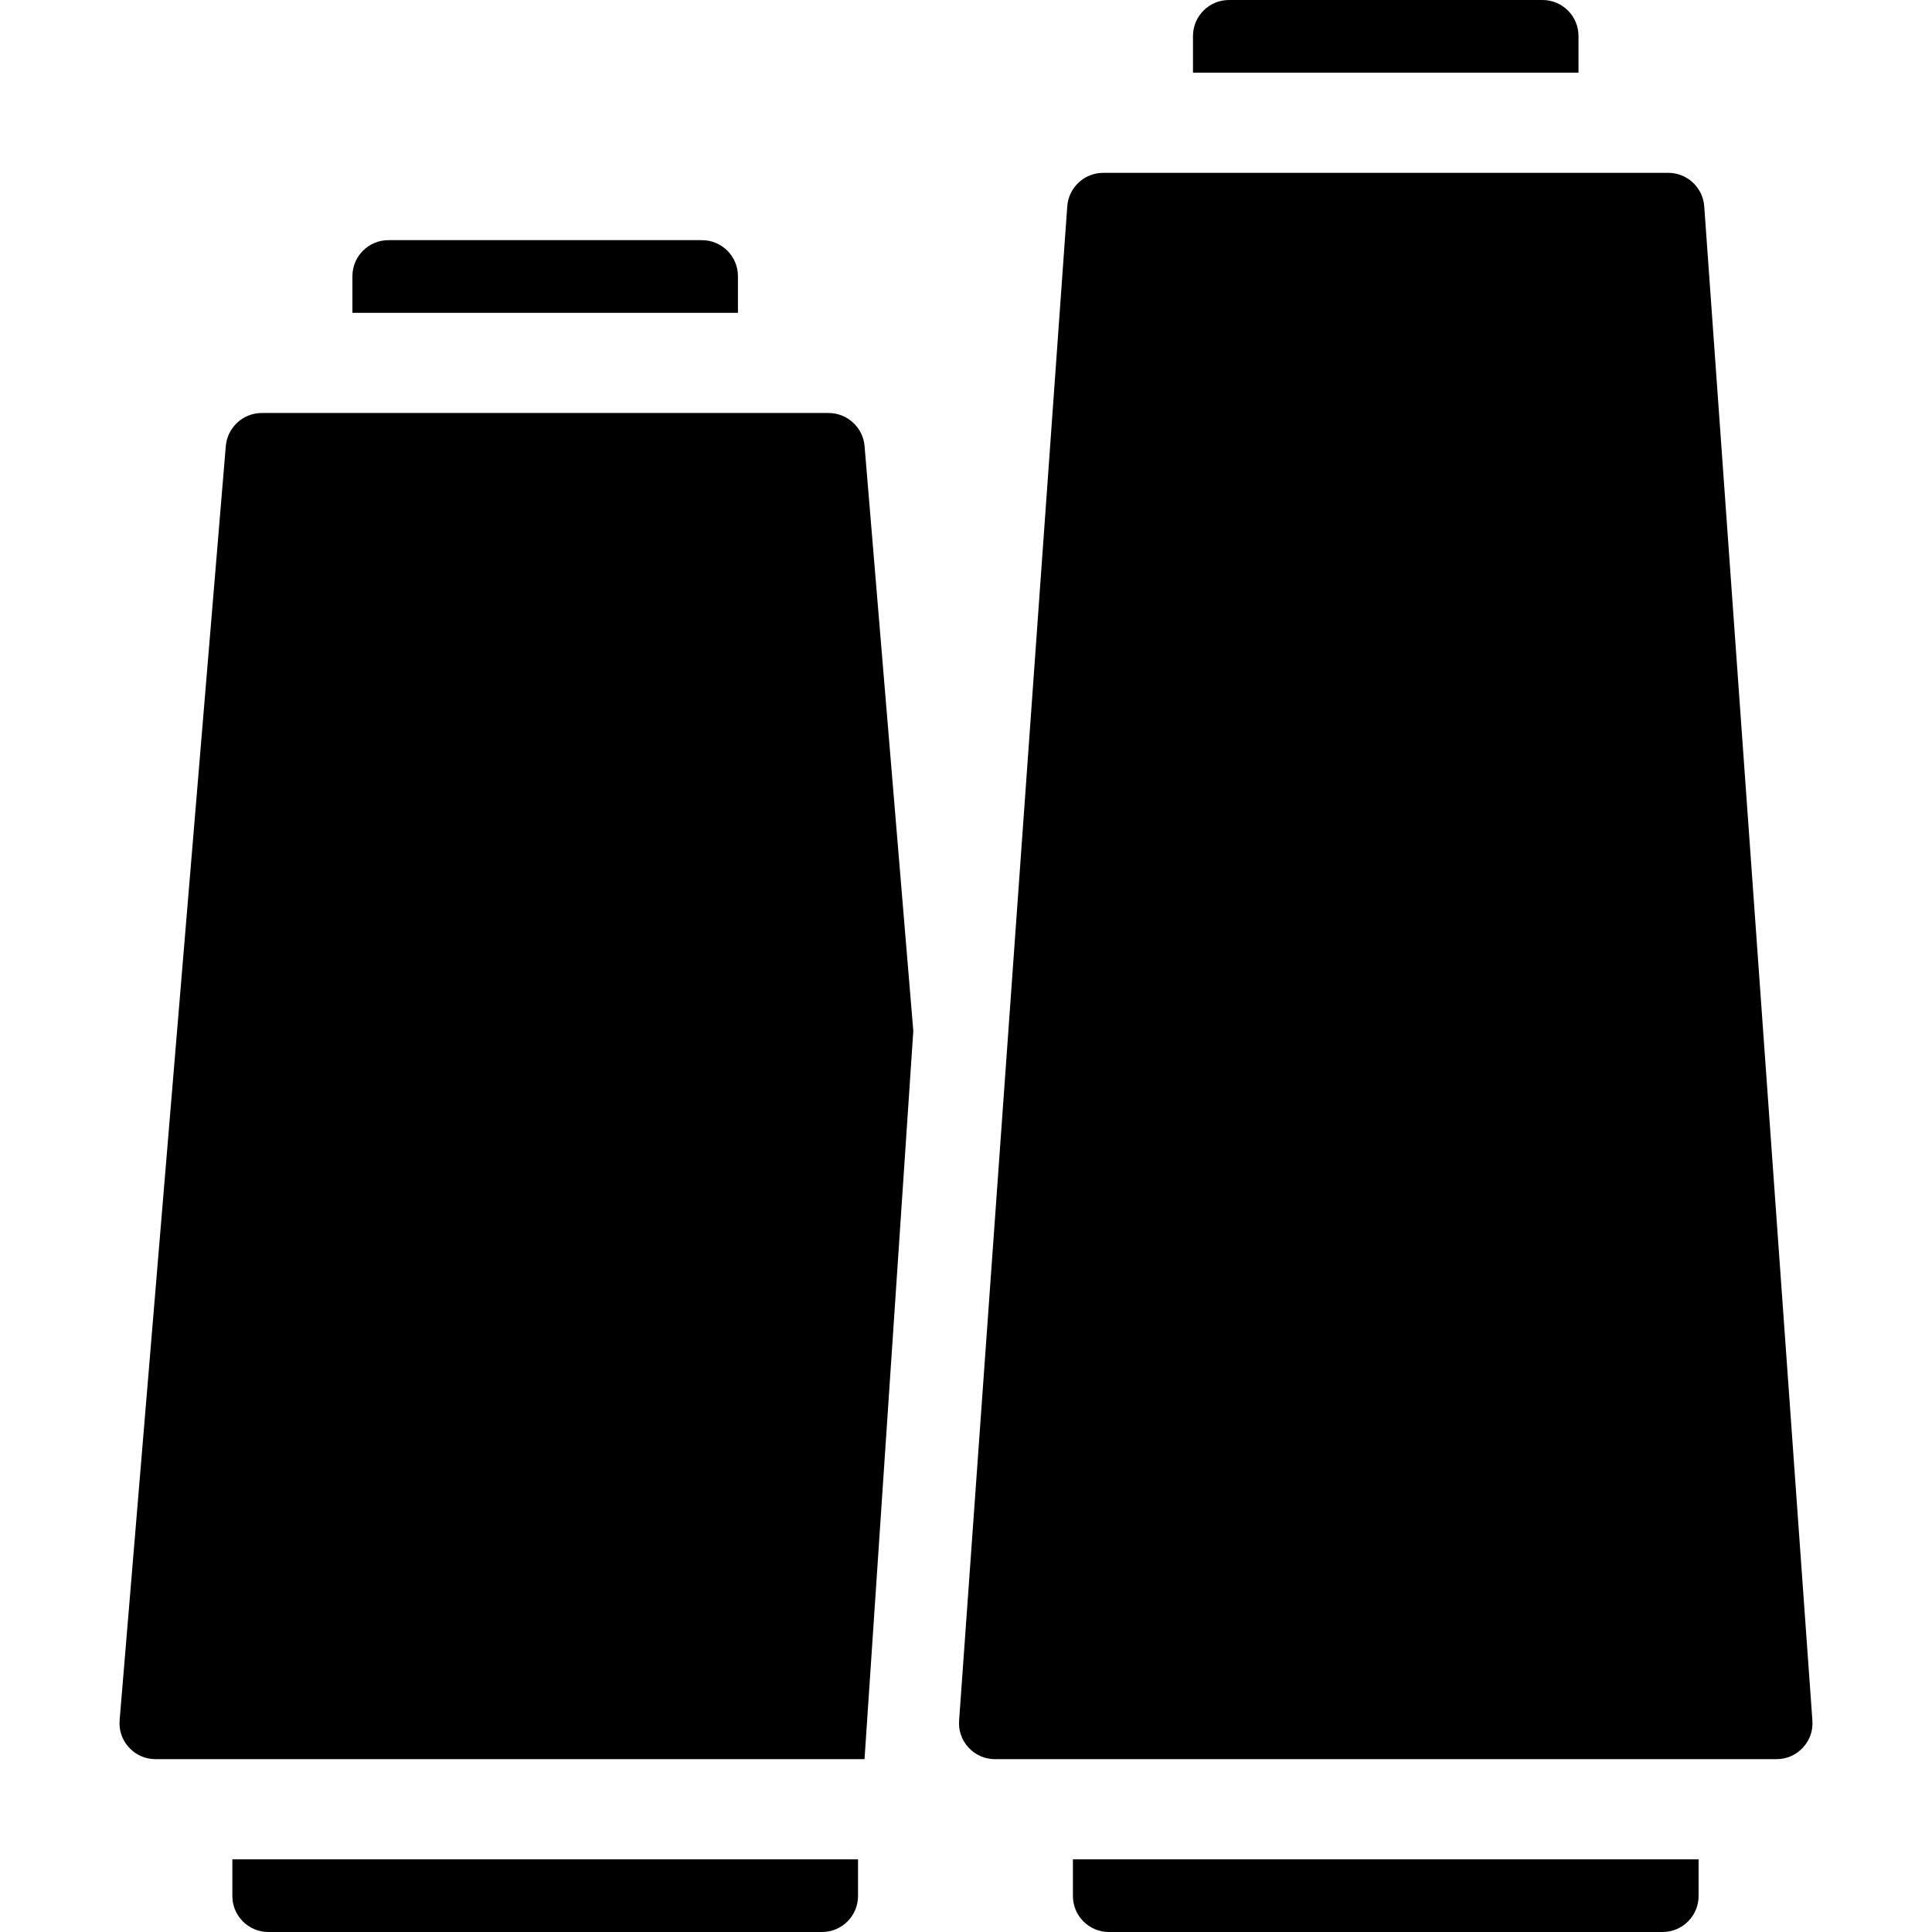
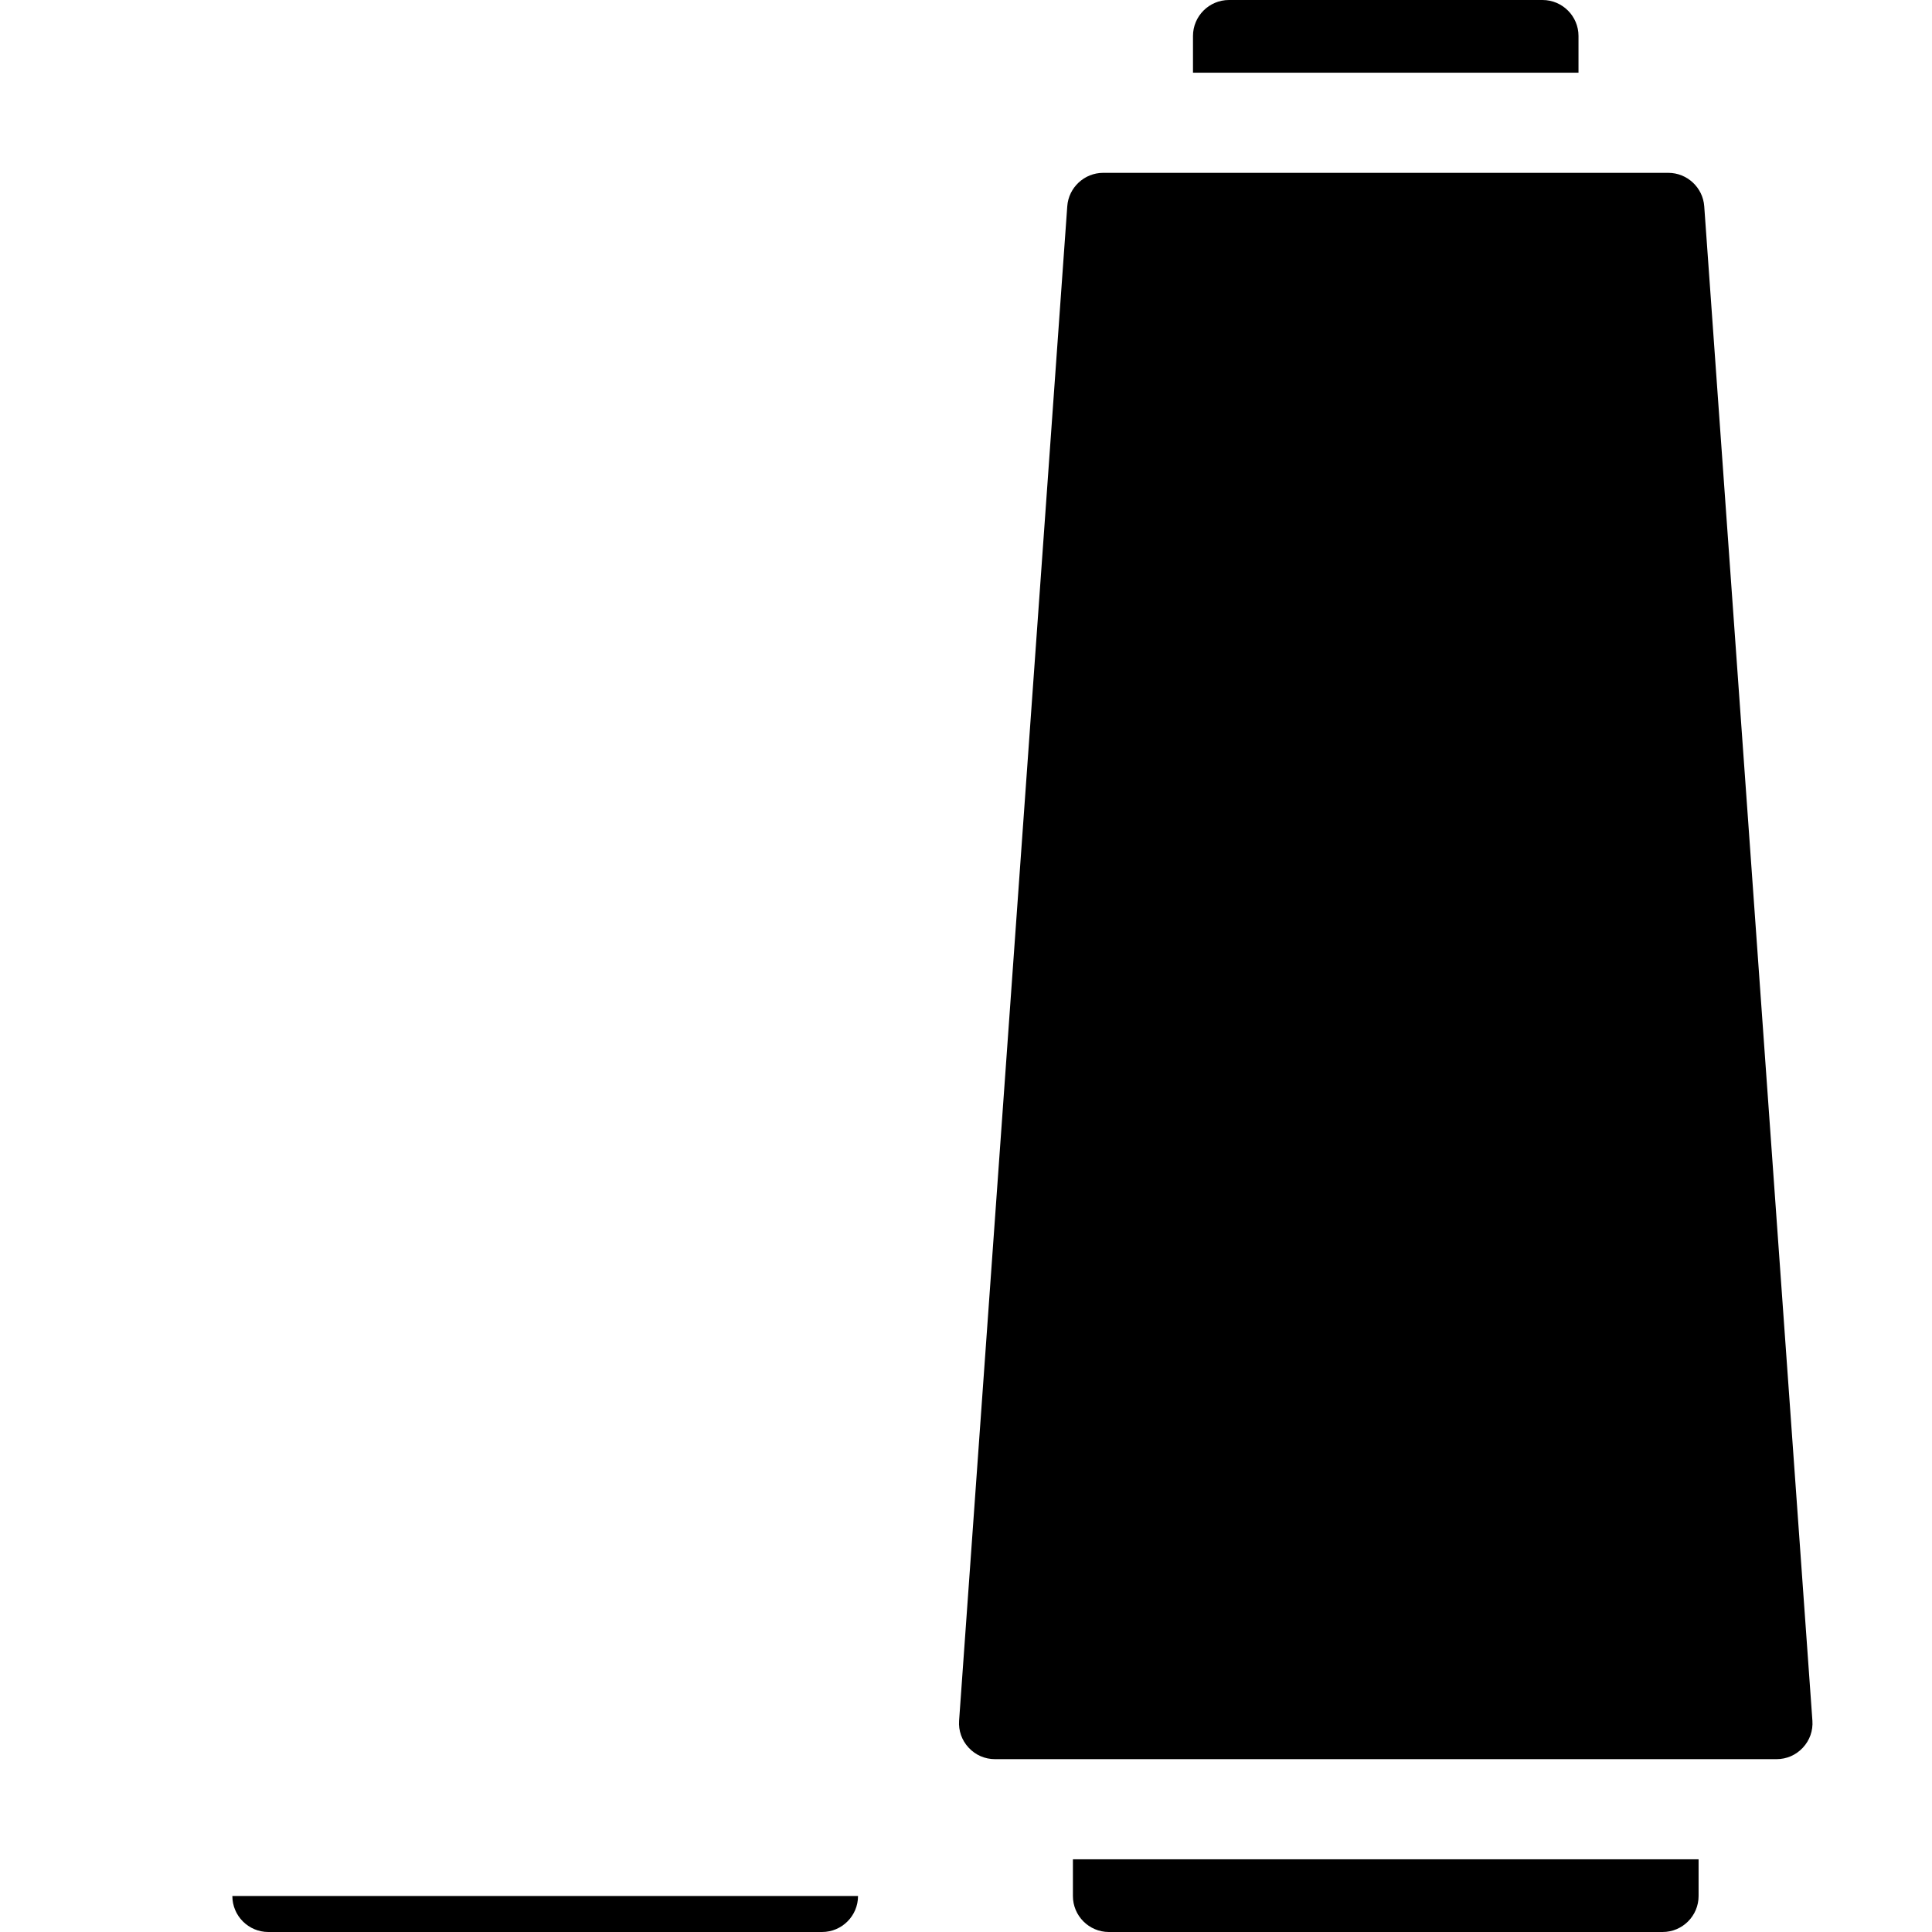
<svg xmlns="http://www.w3.org/2000/svg" fill="#000000" height="800px" width="800px" version="1.1" viewBox="0 0 297 297" enable-background="new 0 0 297 297">
  <g>
-     <path d="m35.719,291.467c0,3.051 2.482,5.533 5.531,5.533h85.119c3.051,0 5.533-2.482 5.533-5.533v-5.64h-96.183v5.64z" />
-     <path d="m113.441,48.091v-5.639c0-3.051-2.482-5.533-5.532-5.533h-48.2c-3.051,0-5.533,2.482-5.533,5.533v5.639 0.001l59.265-.001z" />
+     <path d="m35.719,291.467c0,3.051 2.482,5.533 5.531,5.533h85.119c3.051,0 5.533-2.482 5.533-5.533h-96.183v5.64z" />
    <path d="m164.935,291.467c0,3.051 2.482,5.533 5.533,5.533h85.118c3.051,0 5.533-2.482 5.533-5.533v-5.64h-96.183v5.64z" />
    <path d="m242.658,5.532c0-3.051-2.482-5.532-5.532-5.532h-48.2c-3.05,0-5.532,2.482-5.532,5.532v5.64h59.263v-5.64z" />
    <path d="m278.614,264.503l-16.628-232.794c-0.205-2.881-2.629-5.138-5.517-5.138h-86.885c-2.888,0-5.312,2.257-5.517,5.137l-16.628,232.795c-0.111,1.548 0.411,3.028 1.469,4.164 1.057,1.136 2.496,1.762 4.048,1.762h120.141c1.552,0 2.991-0.626 4.048-1.762 1.059-1.136 1.58-2.615 1.469-4.164z" />
-     <path d="m132.901,270.429l7.499-111.945-7.493-89.922c-0.237-2.844-2.658-5.072-5.513-5.072h-87.168c-2.854,0-5.275,2.229-5.513,5.073l-16.322,195.874c-0.13,1.561 0.382,3.054 1.442,4.206 1.06,1.152 2.506,1.786 4.072,1.786h108.996z" />
  </g>
</svg>